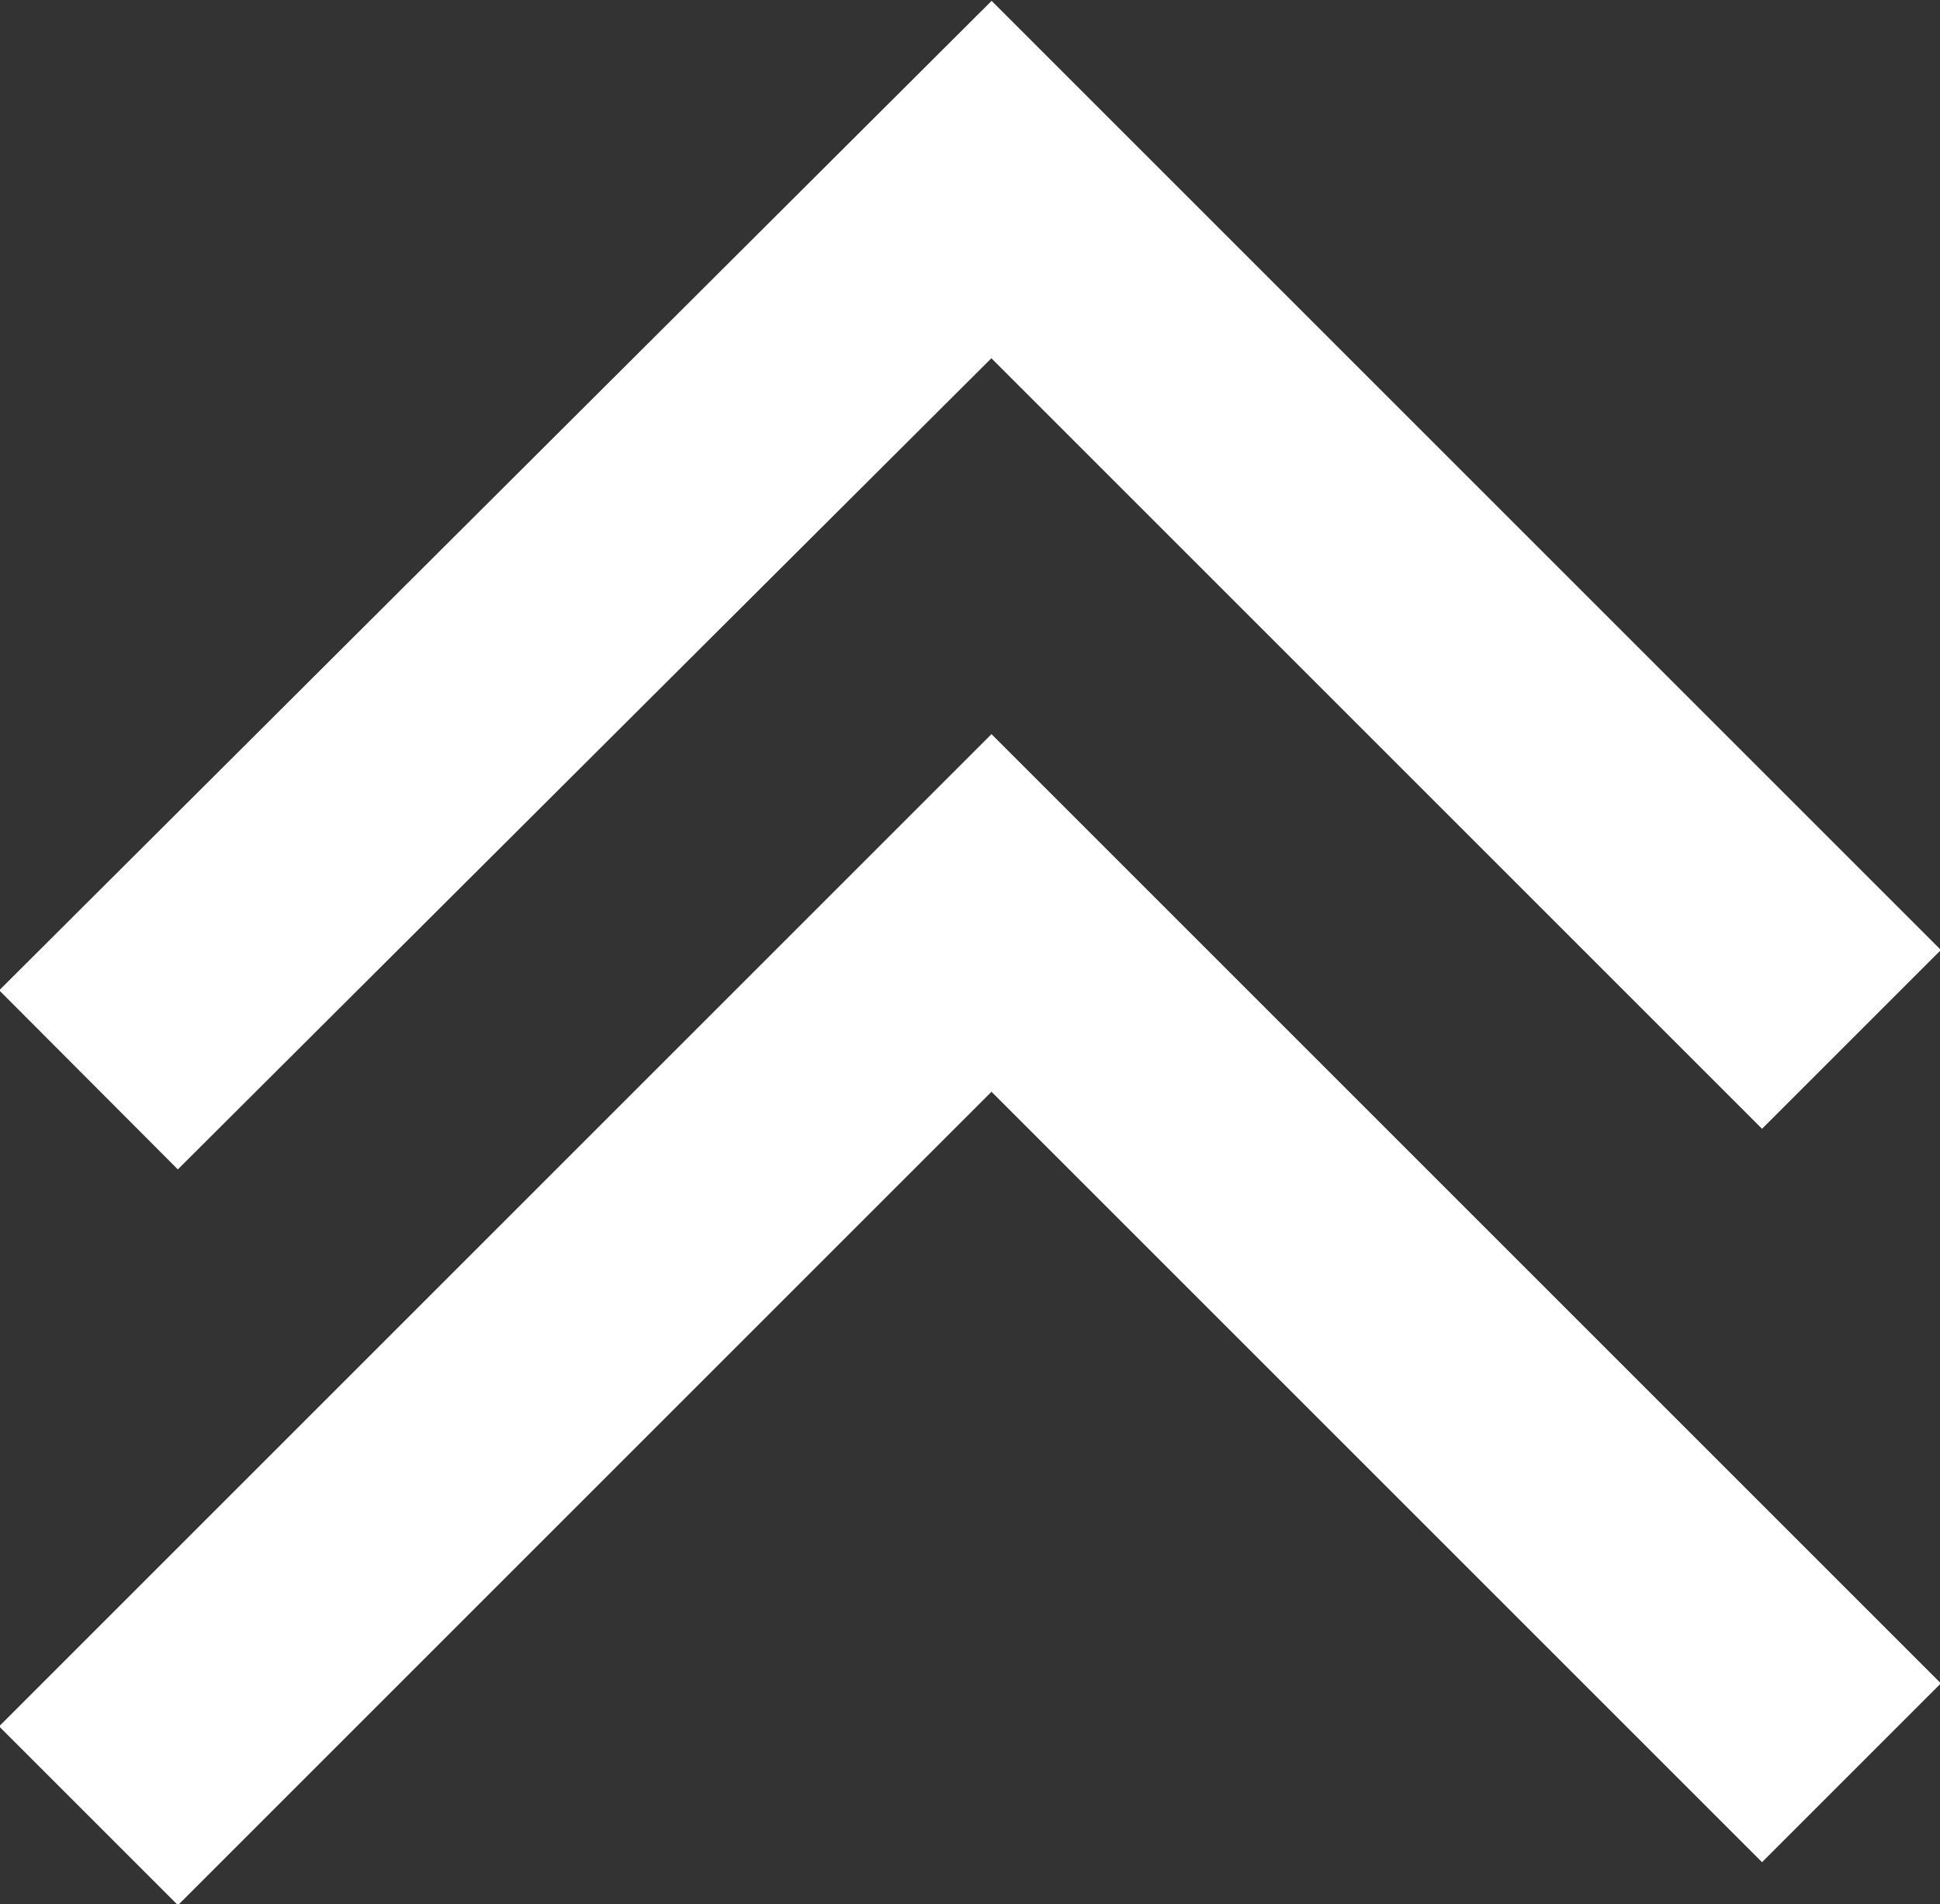
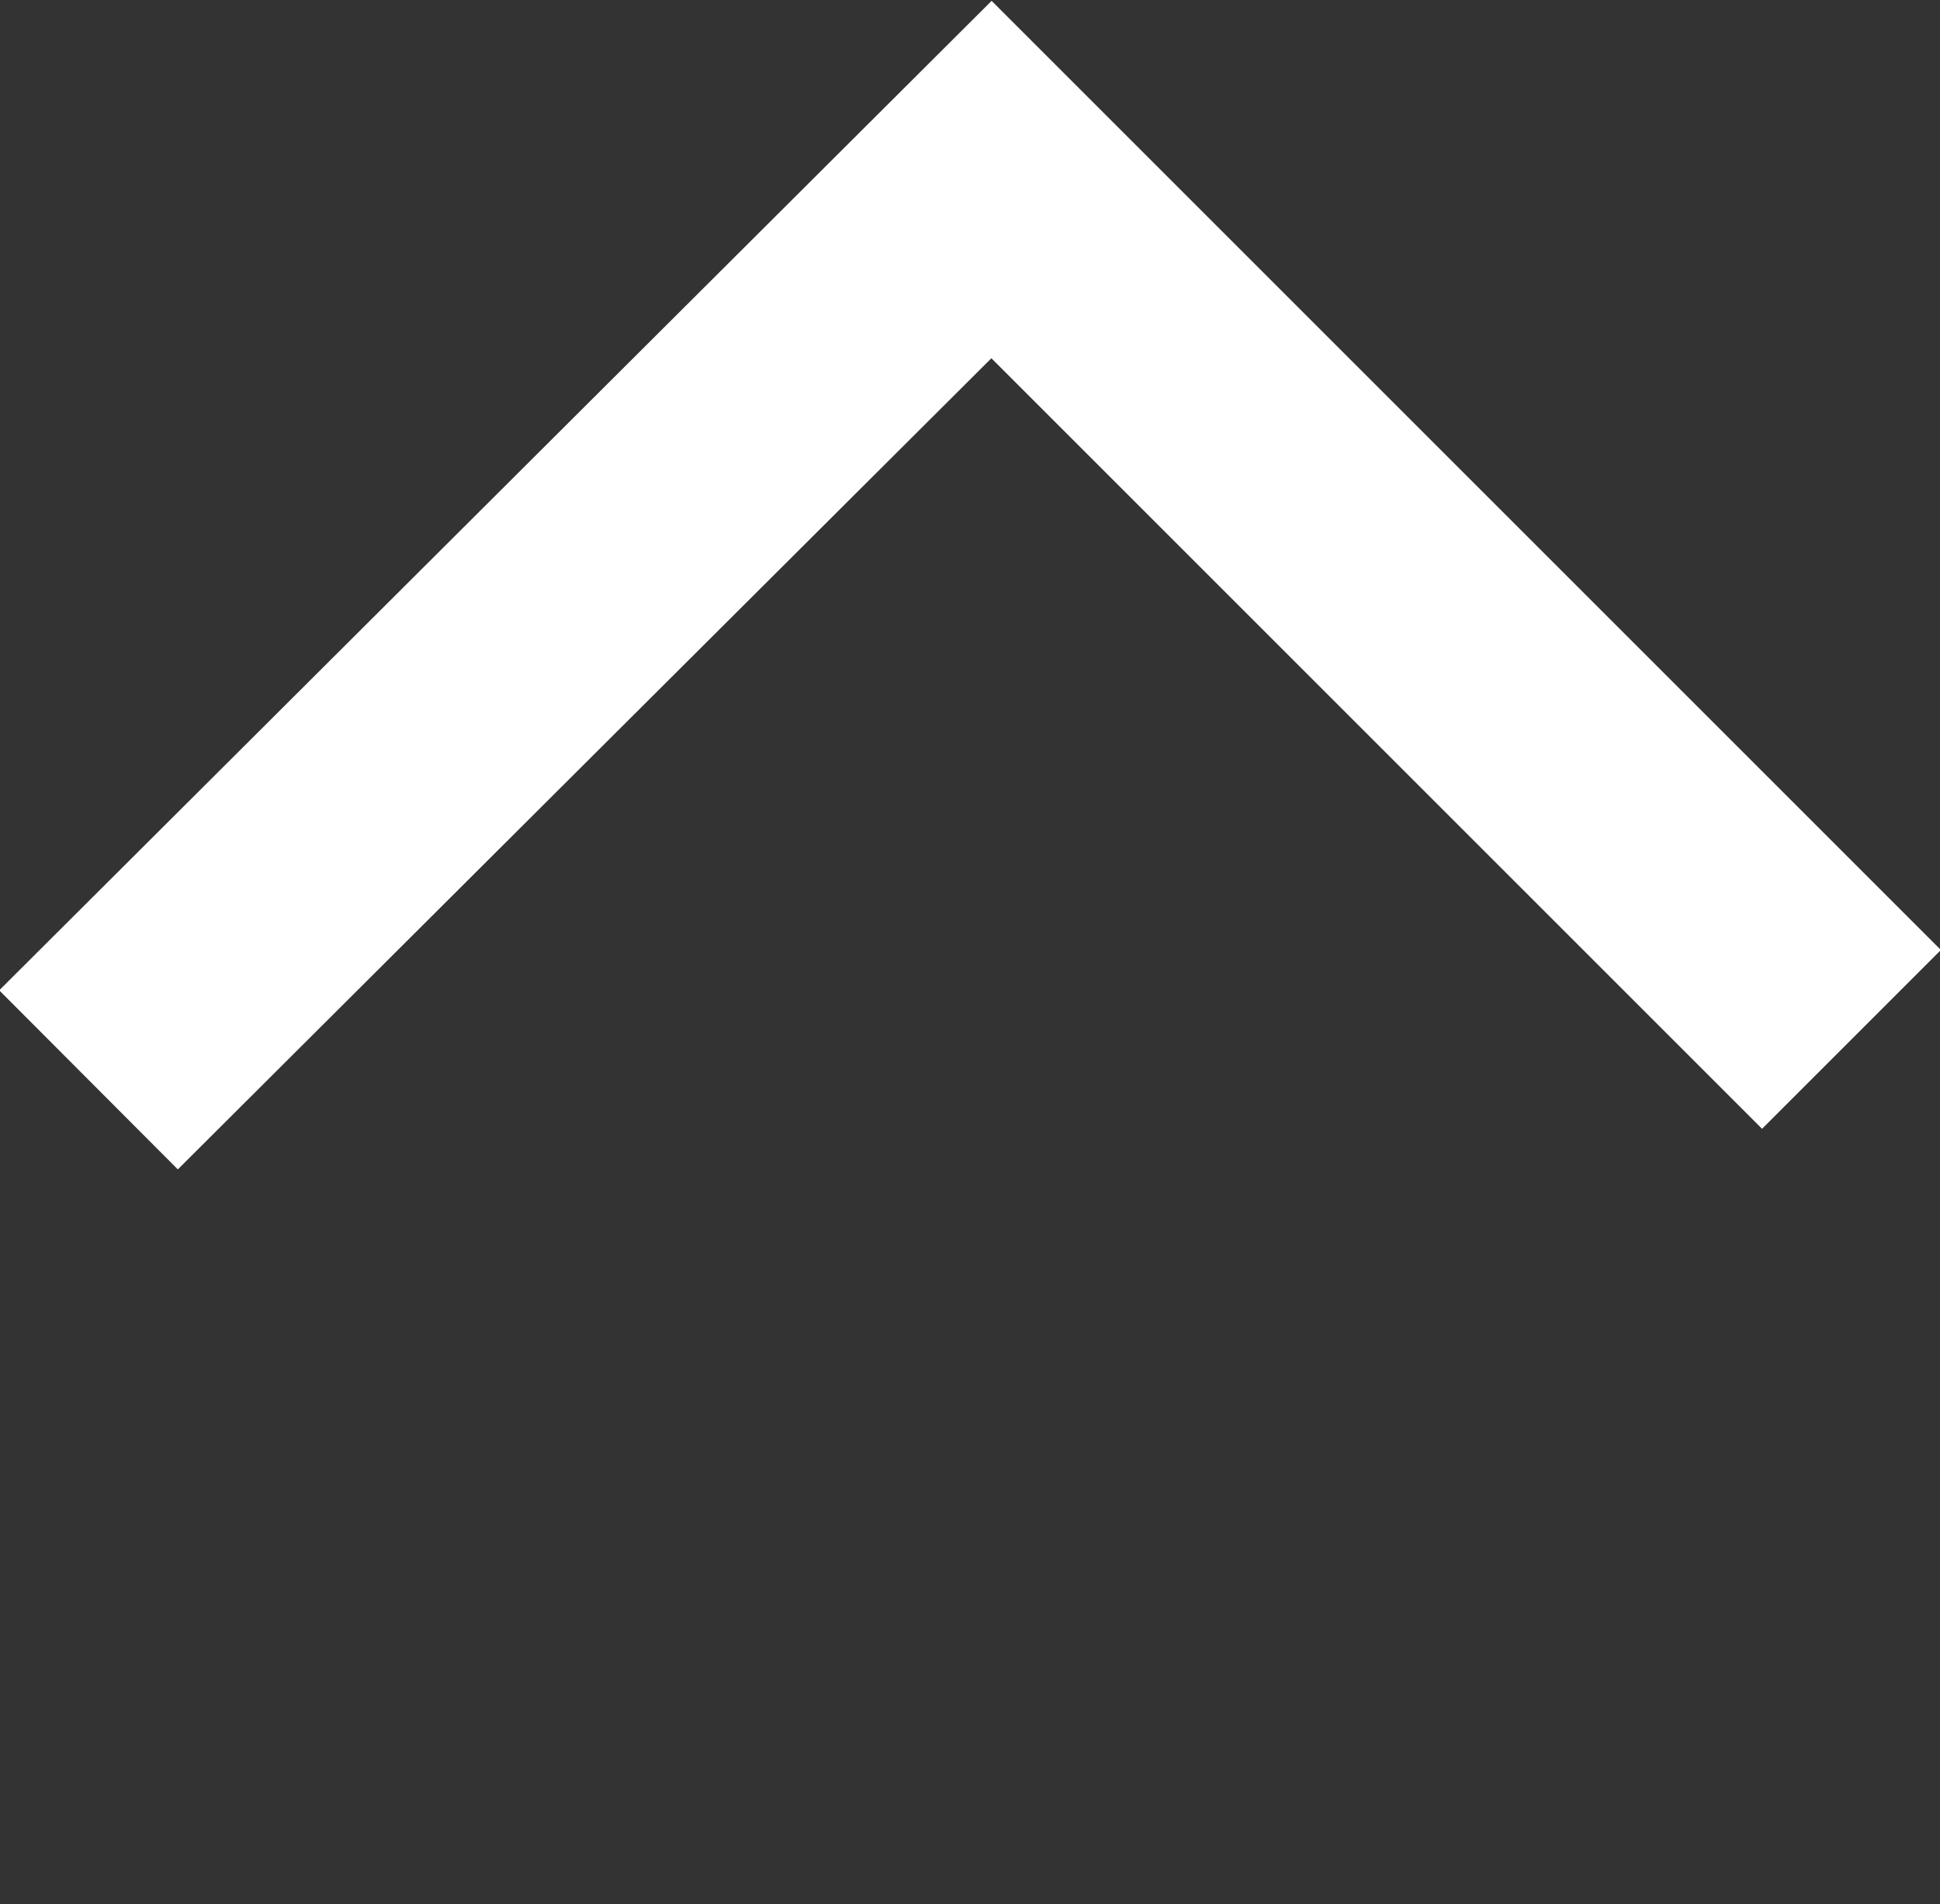
<svg xmlns="http://www.w3.org/2000/svg" viewBox="0 0 7.67 7.53">
  <rect x="0" y="0" width="7.67" height="7.53" fill="#333333" stroke="none" />
  <defs>
    <style>.cls-1{fill:none;stroke:#fff;stroke-miterlimit:10;}</style>
  </defs>
  <g id="レイヤー_2" data-name="レイヤー 2">
    <g id="artwork">
      <polyline class="cls-1" points="0.35 4.27 3.92 0.71 7.32 4.11" />
-       <polyline class="cls-1" points="0.35 7.18 3.92 3.61 7.32 7.01" />
    </g>
  </g>
</svg>